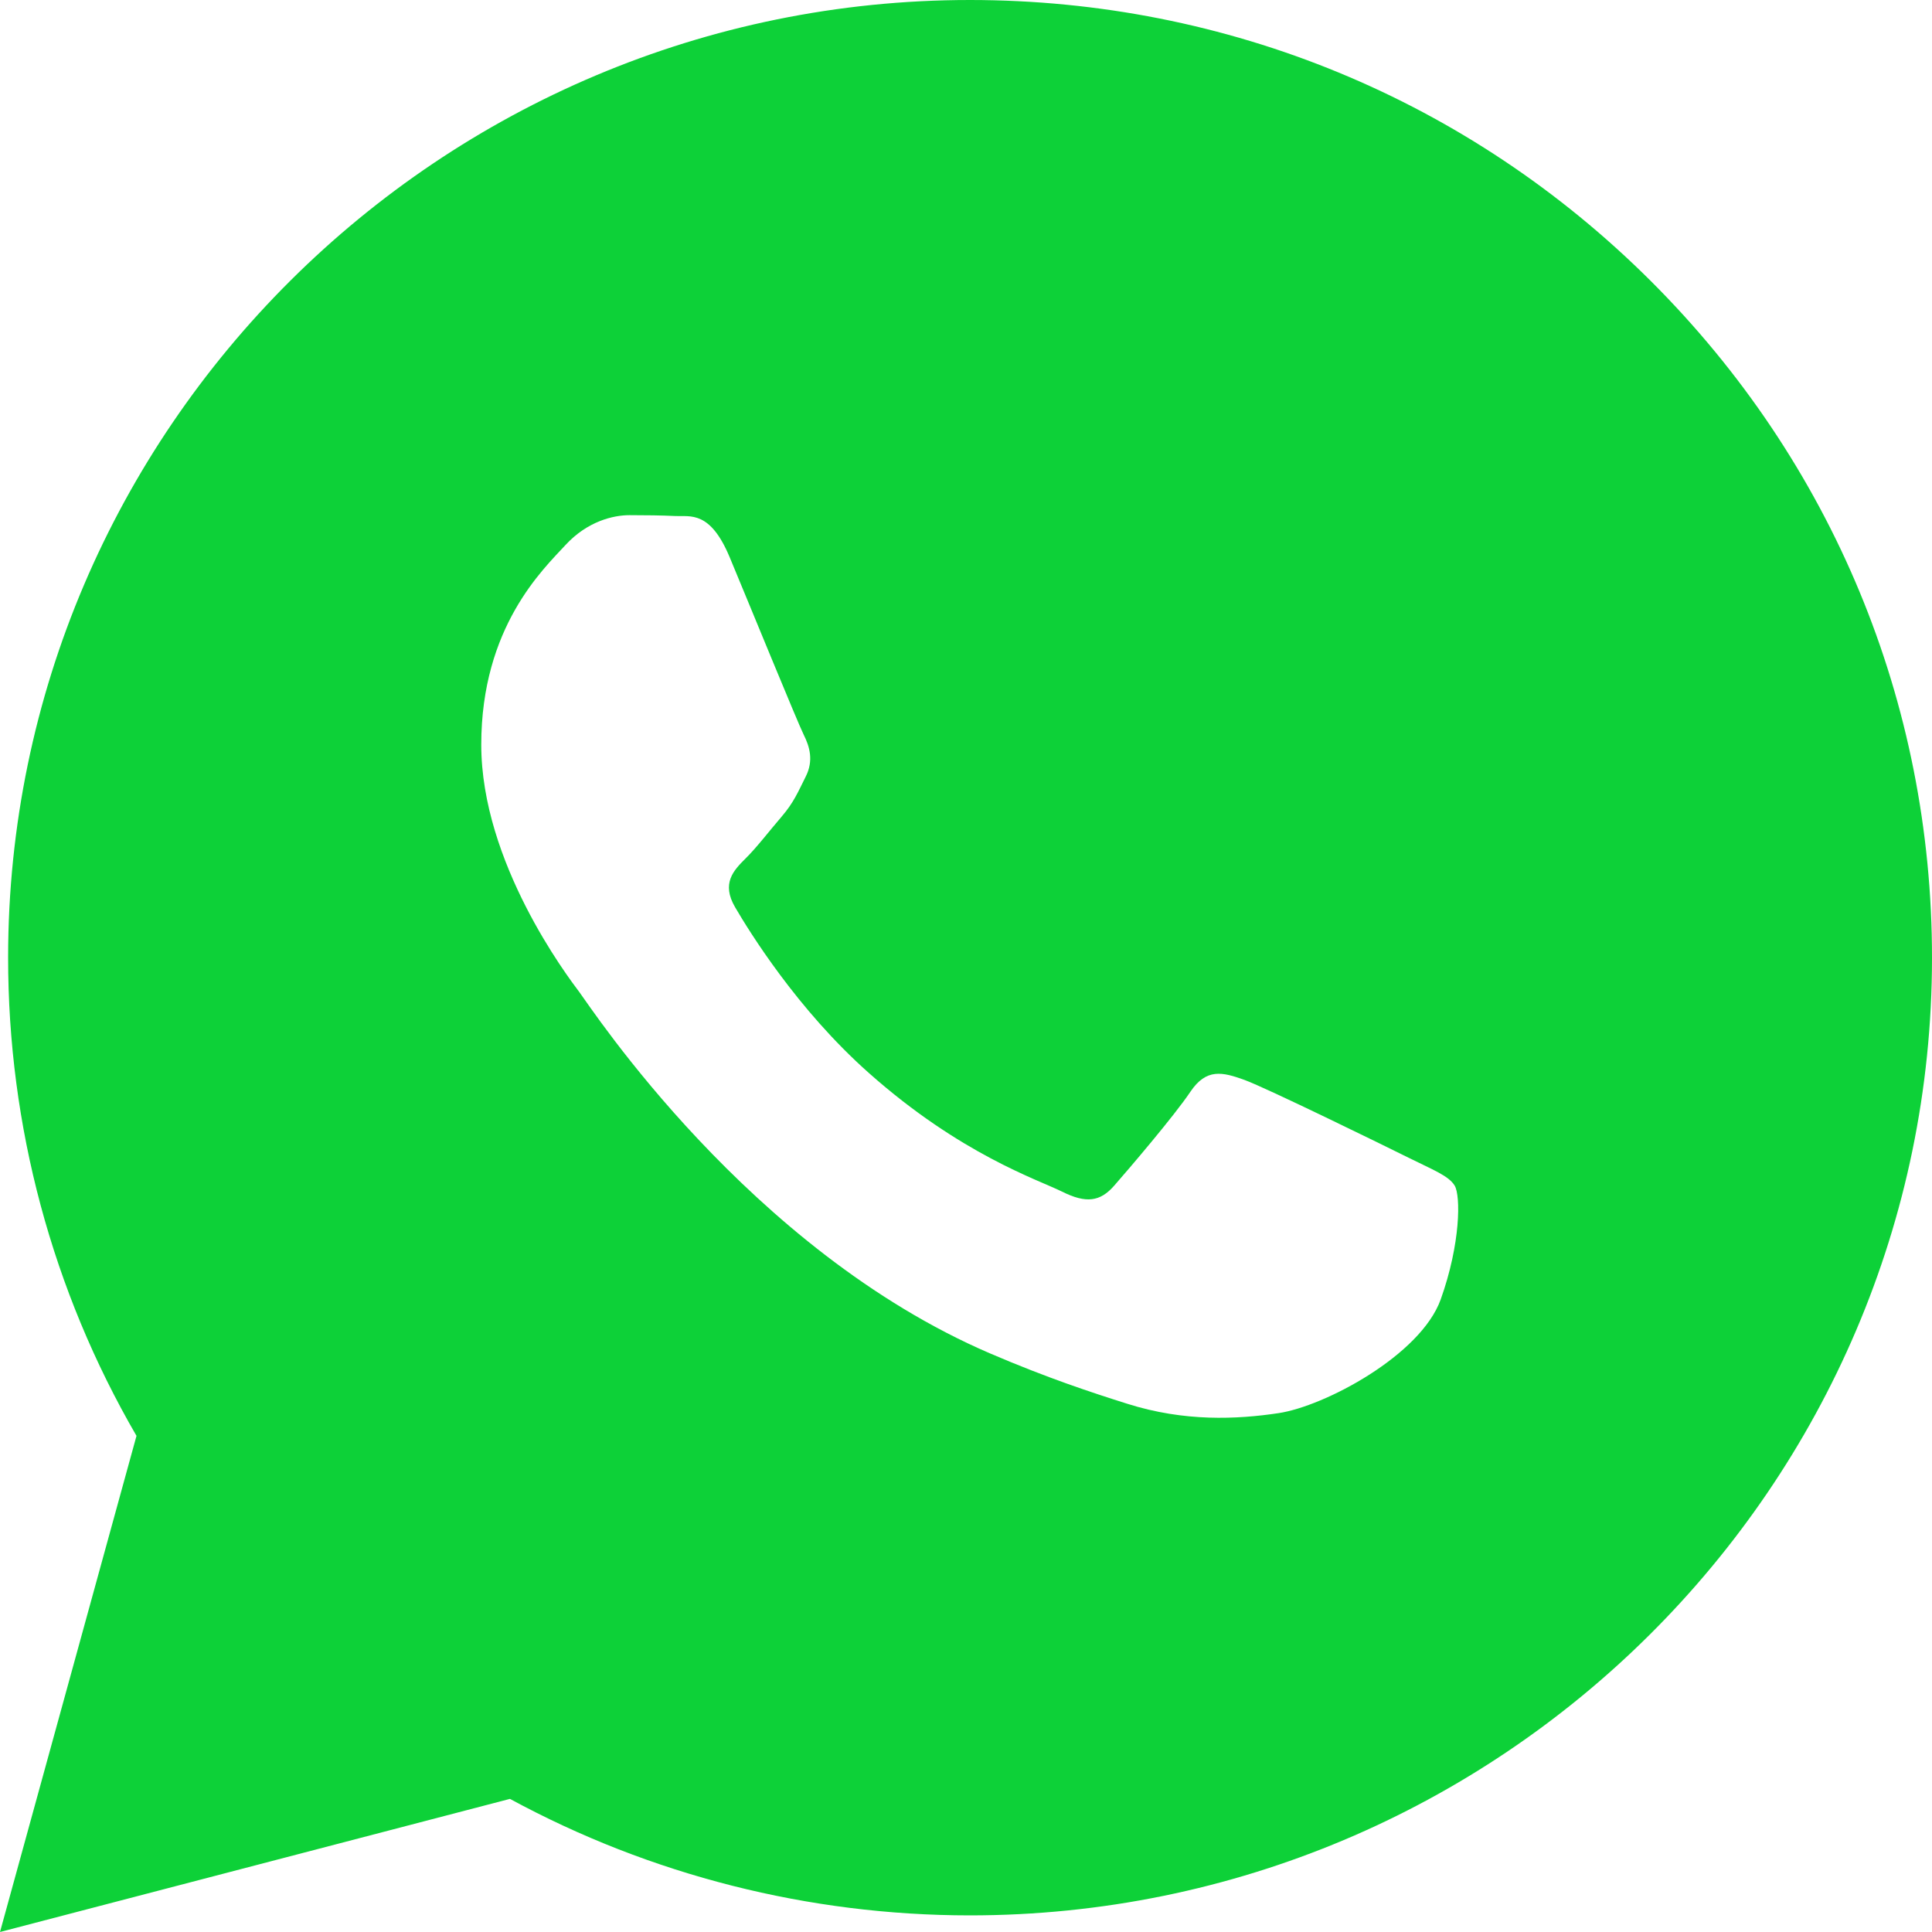
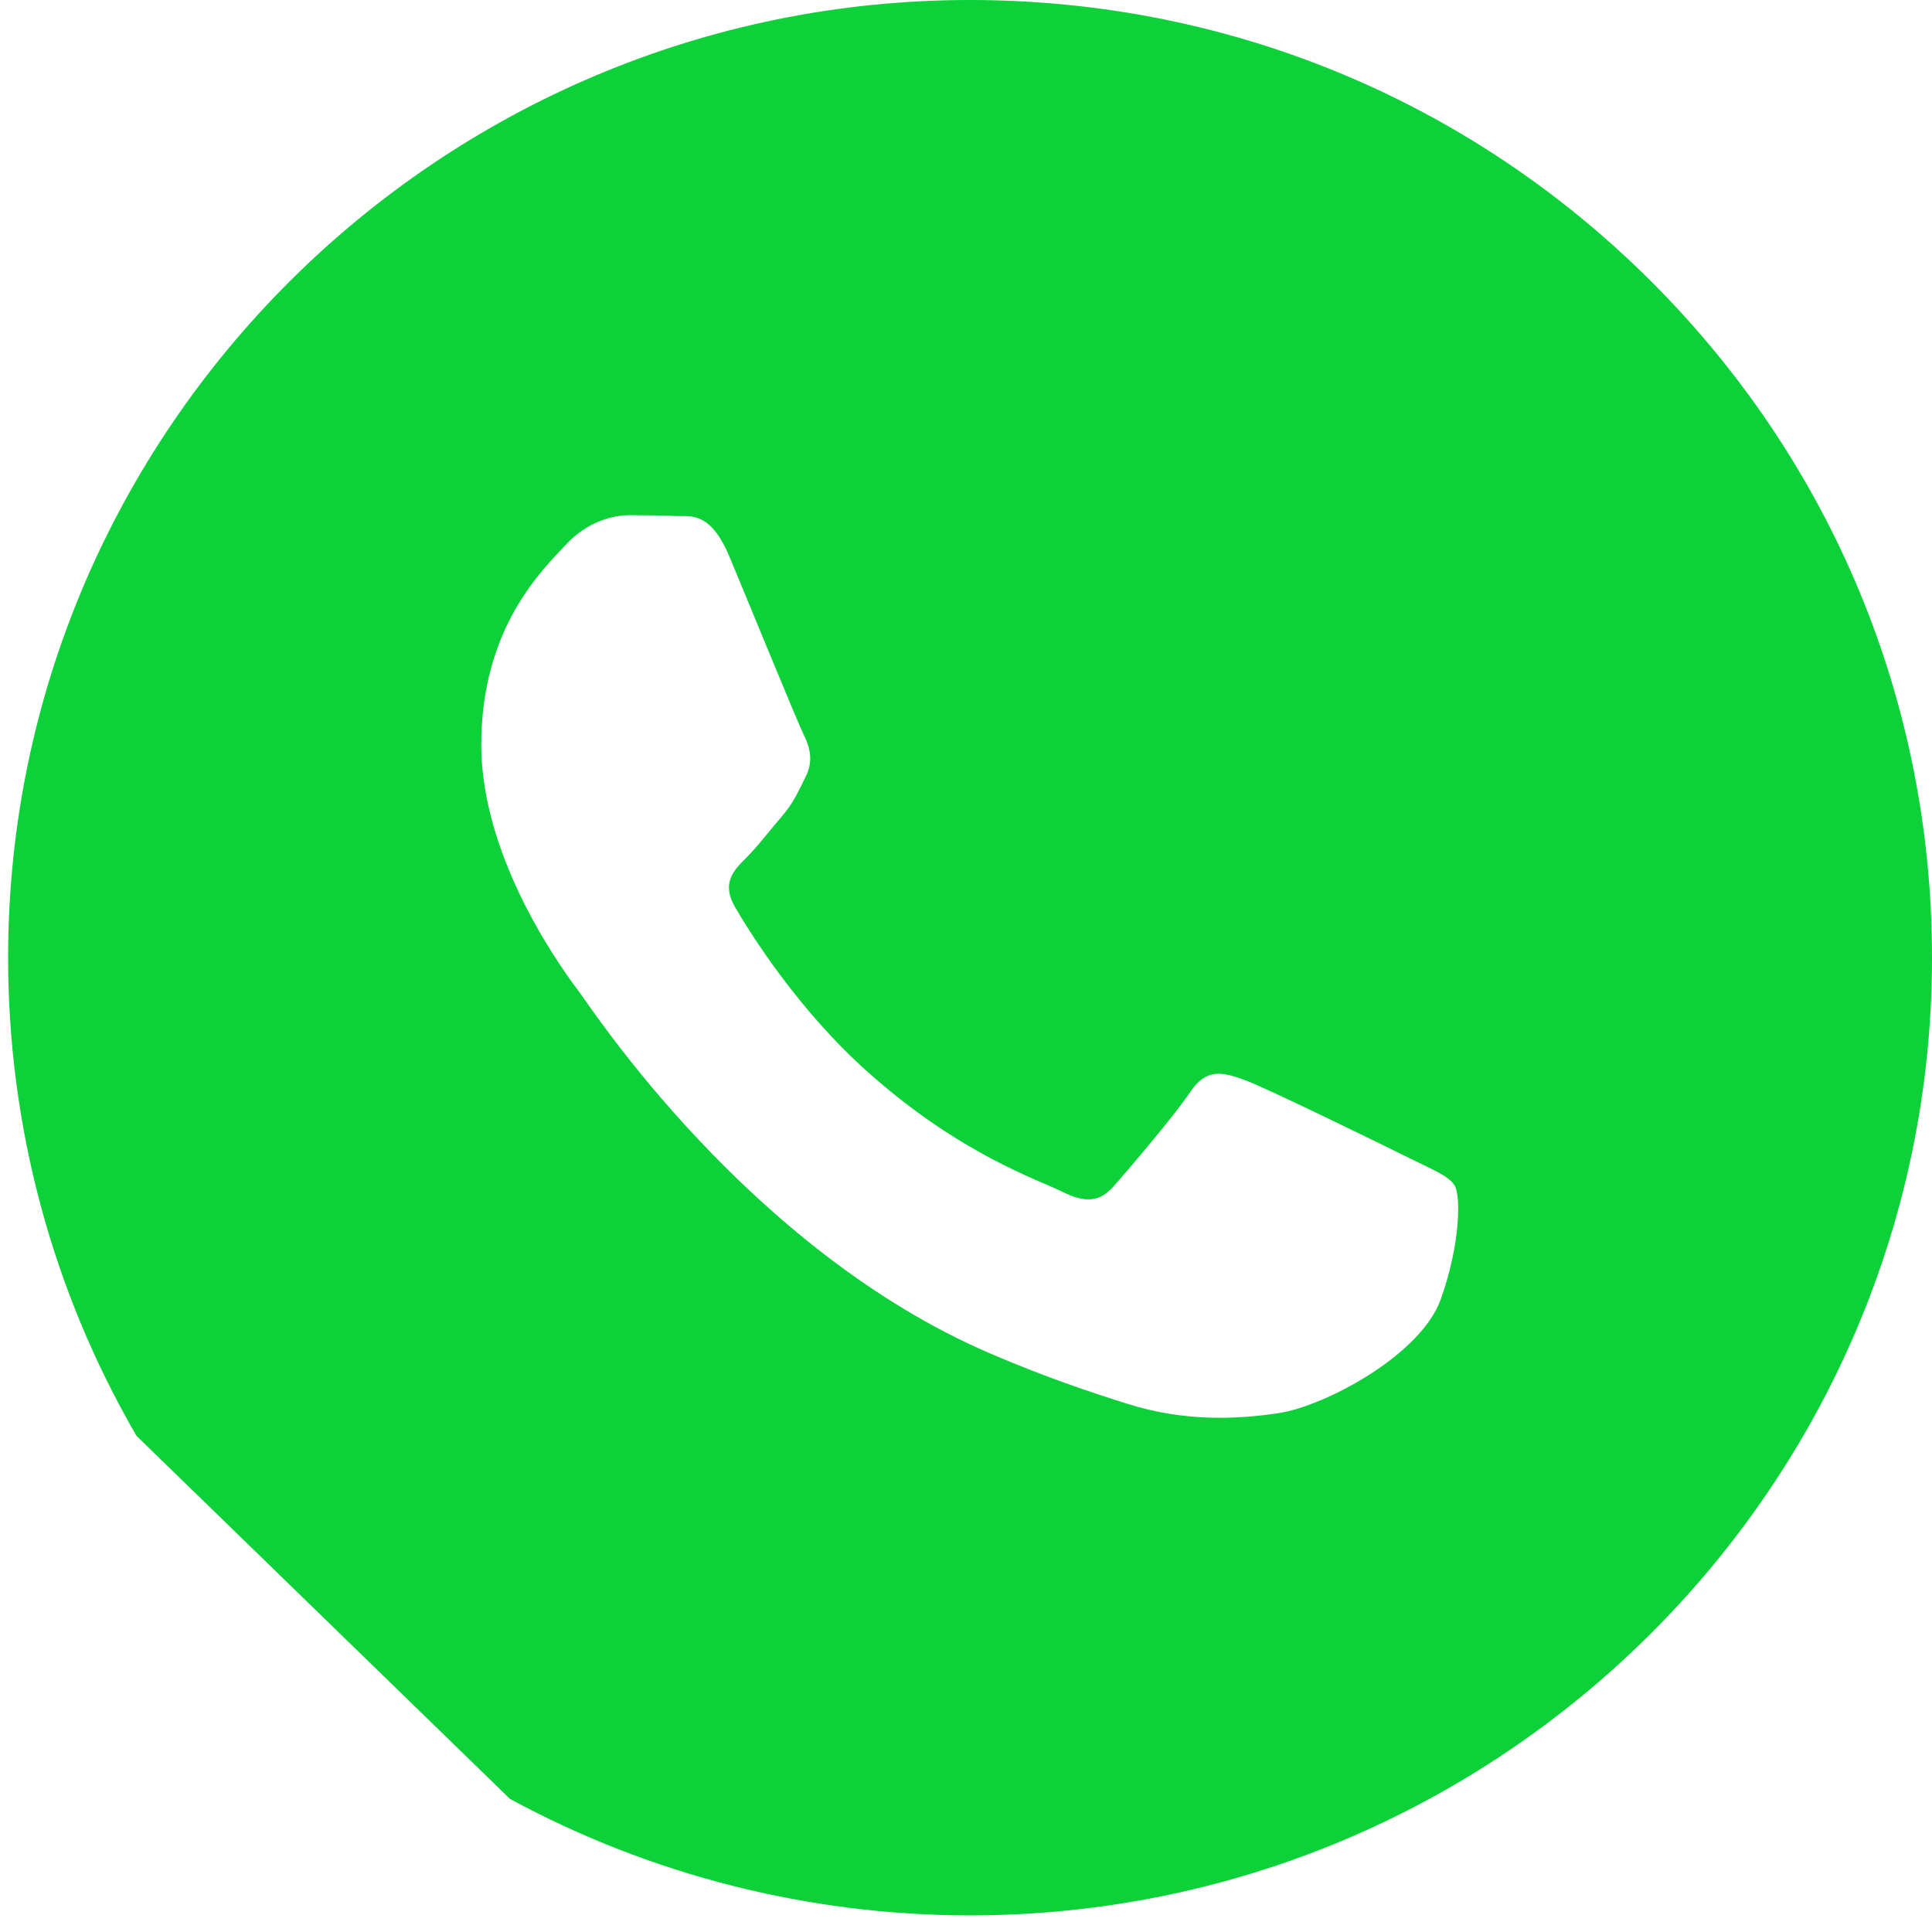
<svg xmlns="http://www.w3.org/2000/svg" width="20px" height="20px" viewBox="0 0 20 20" version="1.1">
  <title>Logo Instagram</title>
  <g id="Layouts_2020.12.03" stroke="none" stroke-width="1" fill="none" fill-rule="evenodd">
    <g id="DieOstschweiz_(D)_3.0_Artikel_Full_Anfrage_01" transform="translate(-943, -1185)" fill="#0DD138">
      <g id="Social-Media" transform="translate(813, 1185)">
-         <path d="M144.582,8.015 C144.333,8.139 143.11,8.738 142.882,8.821 C142.654,8.903 142.488,8.944 142.322,8.697 C142.156,8.449 141.679,7.891 141.534,7.726 C141.389,7.56 141.244,7.54 140.995,7.664 C140.746,7.788 139.944,8.049 138.994,8.893 C138.254,9.549 137.755,10.36 137.61,10.608 C137.465,10.856 137.594,10.99 137.719,11.114 C137.831,11.224 137.968,11.403 138.092,11.547 C138.216,11.692 138.258,11.795 138.341,11.961 C138.424,12.126 138.382,12.27 138.32,12.394 C138.258,12.518 137.76,13.737 137.553,14.233 C137.351,14.716 137.146,14.651 136.993,14.658 C136.848,14.665 136.682,14.667 136.516,14.667 C136.35,14.667 136.081,14.605 135.853,14.357 C135.625,14.109 134.982,13.51 134.982,12.291 C134.982,11.072 135.873,9.895 135.998,9.729 C136.122,9.564 137.752,7.063 140.248,5.99 C140.842,5.735 141.306,5.583 141.667,5.469 C142.263,5.28 142.805,5.307 143.234,5.371 C143.712,5.442 144.706,5.97 144.914,6.548 C145.121,7.127 145.121,7.622 145.059,7.726 C144.997,7.829 144.831,7.891 144.582,8.015 M140.042,20 C134.553,20 130.086,15.554 130.084,10.09 C130.083,8.343 130.541,6.638 131.413,5.136 L130,0 L135.279,1.378 C136.733,0.589 138.371,0.173 140.038,0.172 C145.53,0.172 149.998,4.618 150,10.082 C150.001,12.73 148.966,15.22 147.086,17.094 C145.206,18.967 142.706,19.999 140.042,20 Z" id="Logo-Instagram" transform="translate(140, 10) scale(-1, 1) rotate(-180) translate(-140, -10) " />
+         <path d="M144.582,8.015 C144.333,8.139 143.11,8.738 142.882,8.821 C142.654,8.903 142.488,8.944 142.322,8.697 C142.156,8.449 141.679,7.891 141.534,7.726 C141.389,7.56 141.244,7.54 140.995,7.664 C140.746,7.788 139.944,8.049 138.994,8.893 C138.254,9.549 137.755,10.36 137.61,10.608 C137.465,10.856 137.594,10.99 137.719,11.114 C137.831,11.224 137.968,11.403 138.092,11.547 C138.216,11.692 138.258,11.795 138.341,11.961 C138.424,12.126 138.382,12.27 138.32,12.394 C138.258,12.518 137.76,13.737 137.553,14.233 C137.351,14.716 137.146,14.651 136.993,14.658 C136.848,14.665 136.682,14.667 136.516,14.667 C136.35,14.667 136.081,14.605 135.853,14.357 C135.625,14.109 134.982,13.51 134.982,12.291 C134.982,11.072 135.873,9.895 135.998,9.729 C136.122,9.564 137.752,7.063 140.248,5.99 C140.842,5.735 141.306,5.583 141.667,5.469 C142.263,5.28 142.805,5.307 143.234,5.371 C143.712,5.442 144.706,5.97 144.914,6.548 C145.121,7.127 145.121,7.622 145.059,7.726 C144.997,7.829 144.831,7.891 144.582,8.015 M140.042,20 C134.553,20 130.086,15.554 130.084,10.09 C130.083,8.343 130.541,6.638 131.413,5.136 L135.279,1.378 C136.733,0.589 138.371,0.173 140.038,0.172 C145.53,0.172 149.998,4.618 150,10.082 C150.001,12.73 148.966,15.22 147.086,17.094 C145.206,18.967 142.706,19.999 140.042,20 Z" id="Logo-Instagram" transform="translate(140, 10) scale(-1, 1) rotate(-180) translate(-140, -10) " />
      </g>
    </g>
  </g>
</svg>